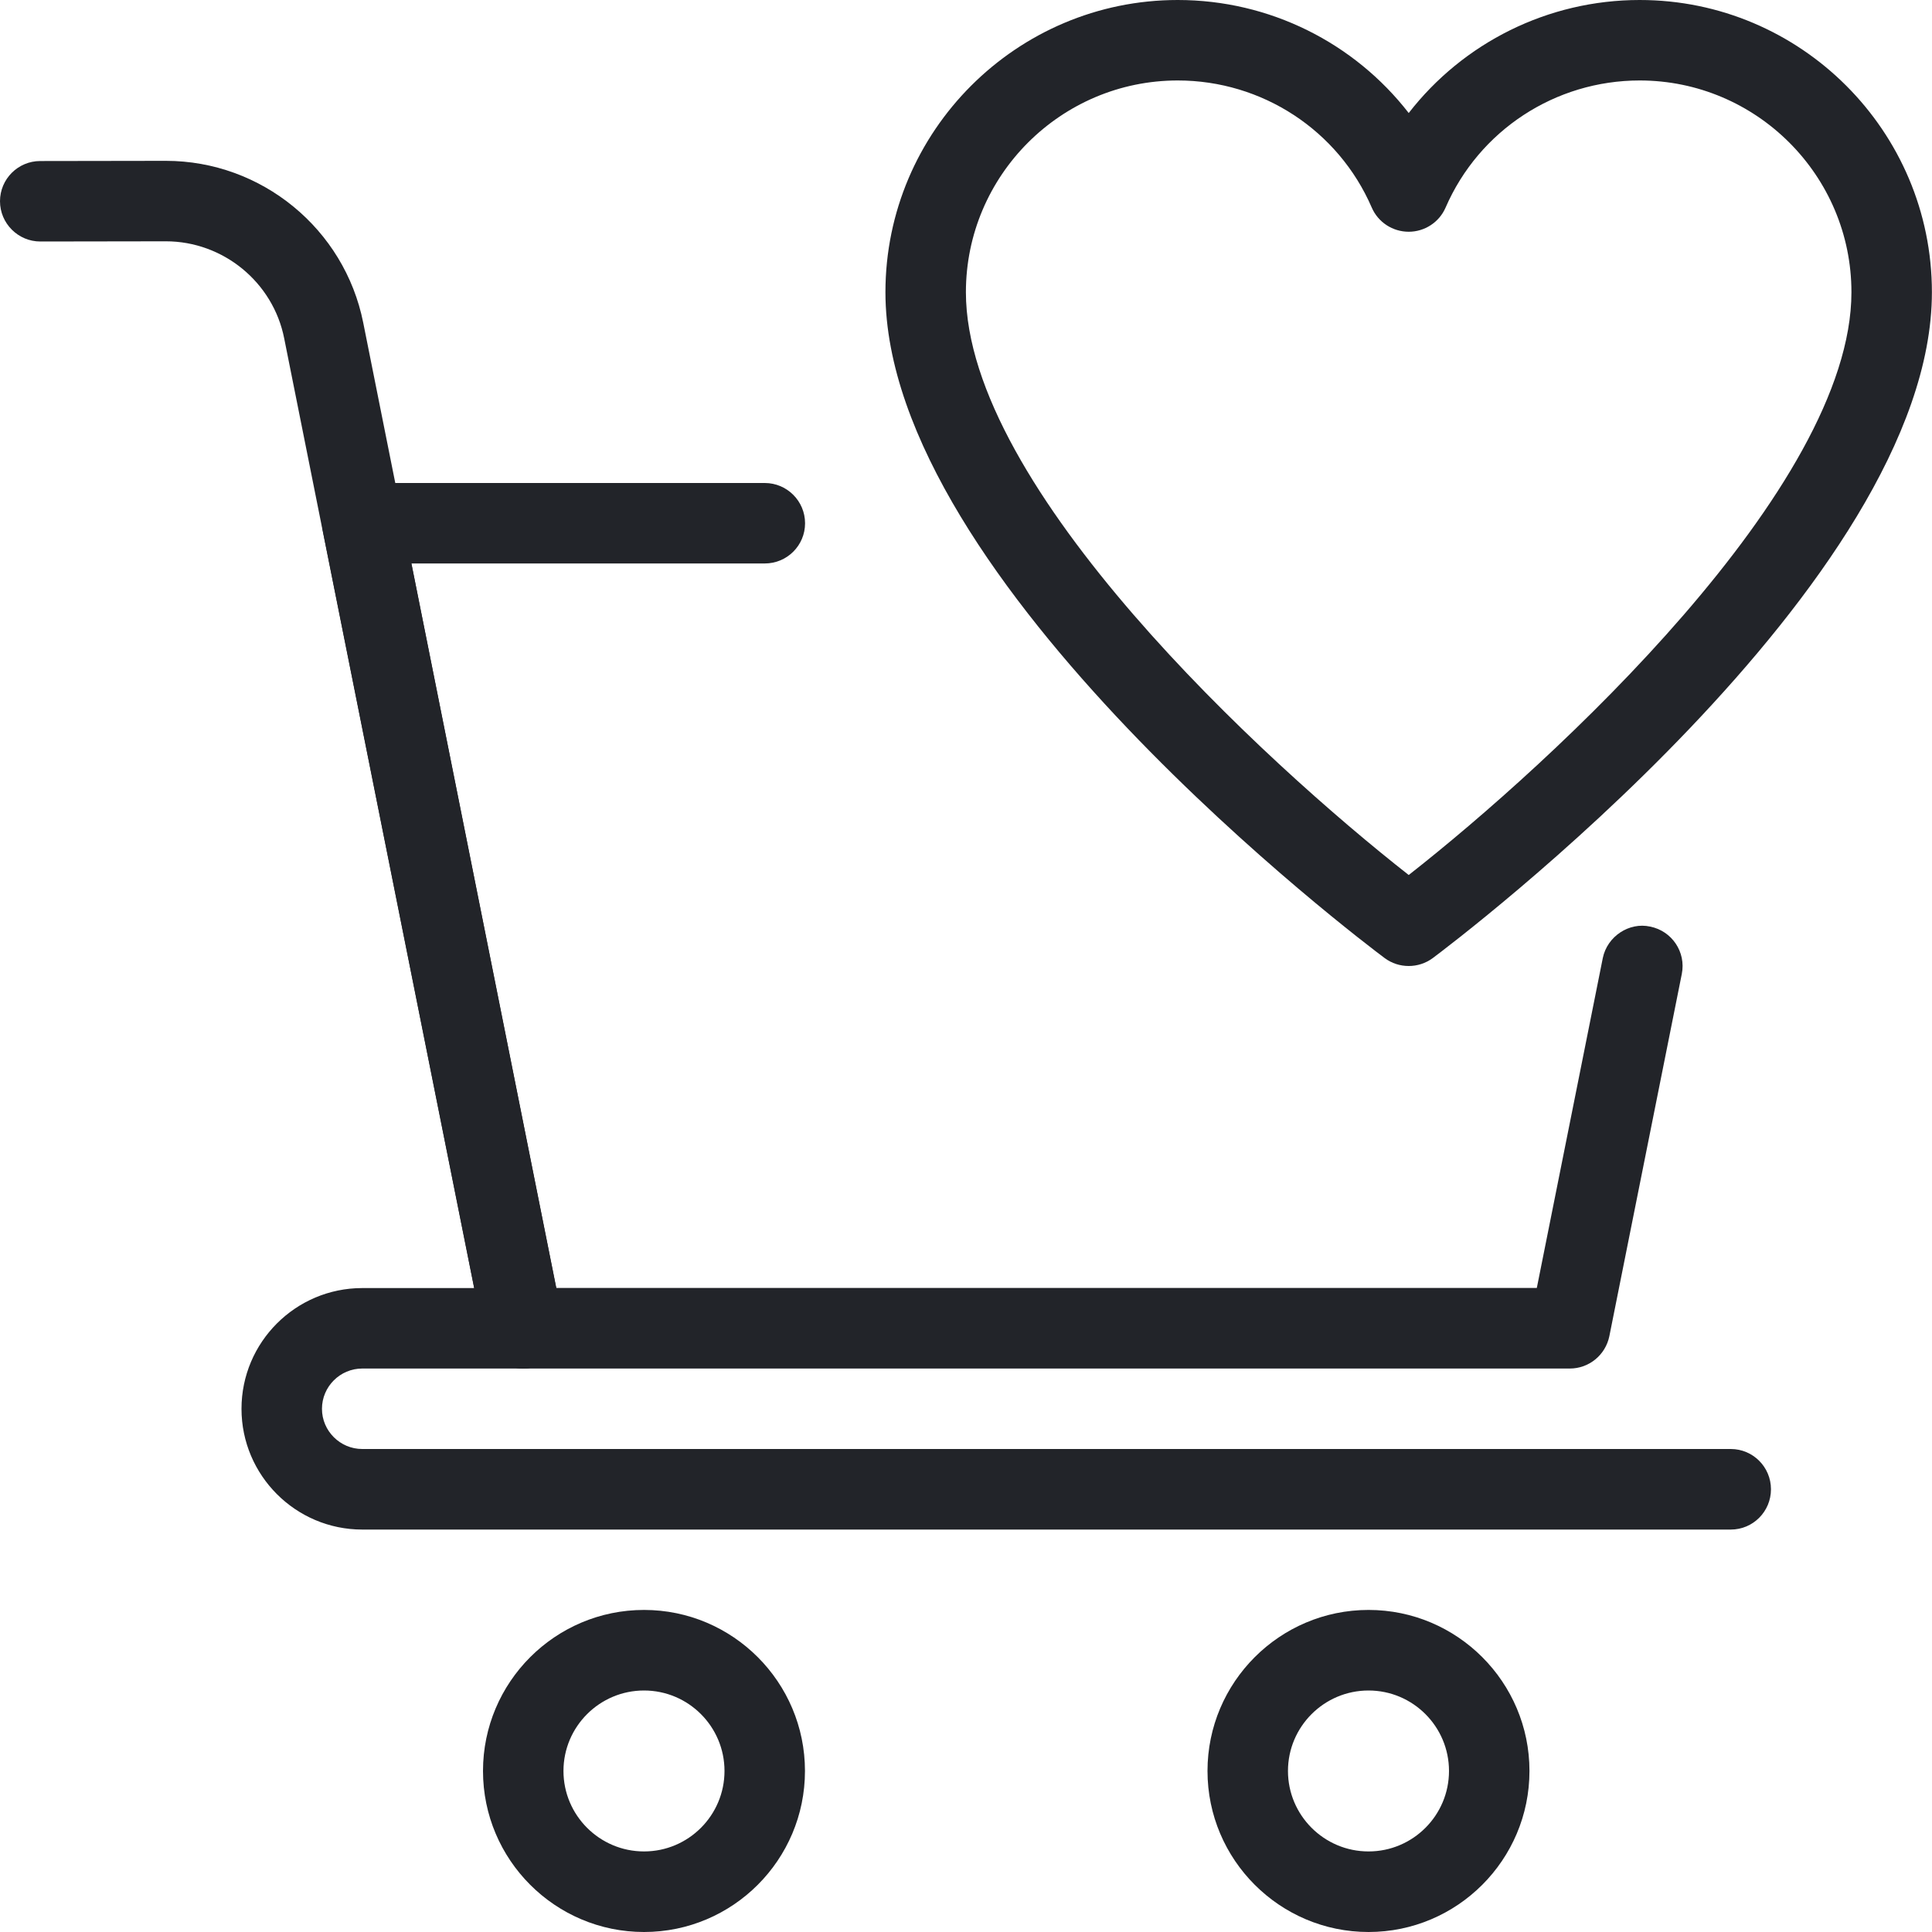
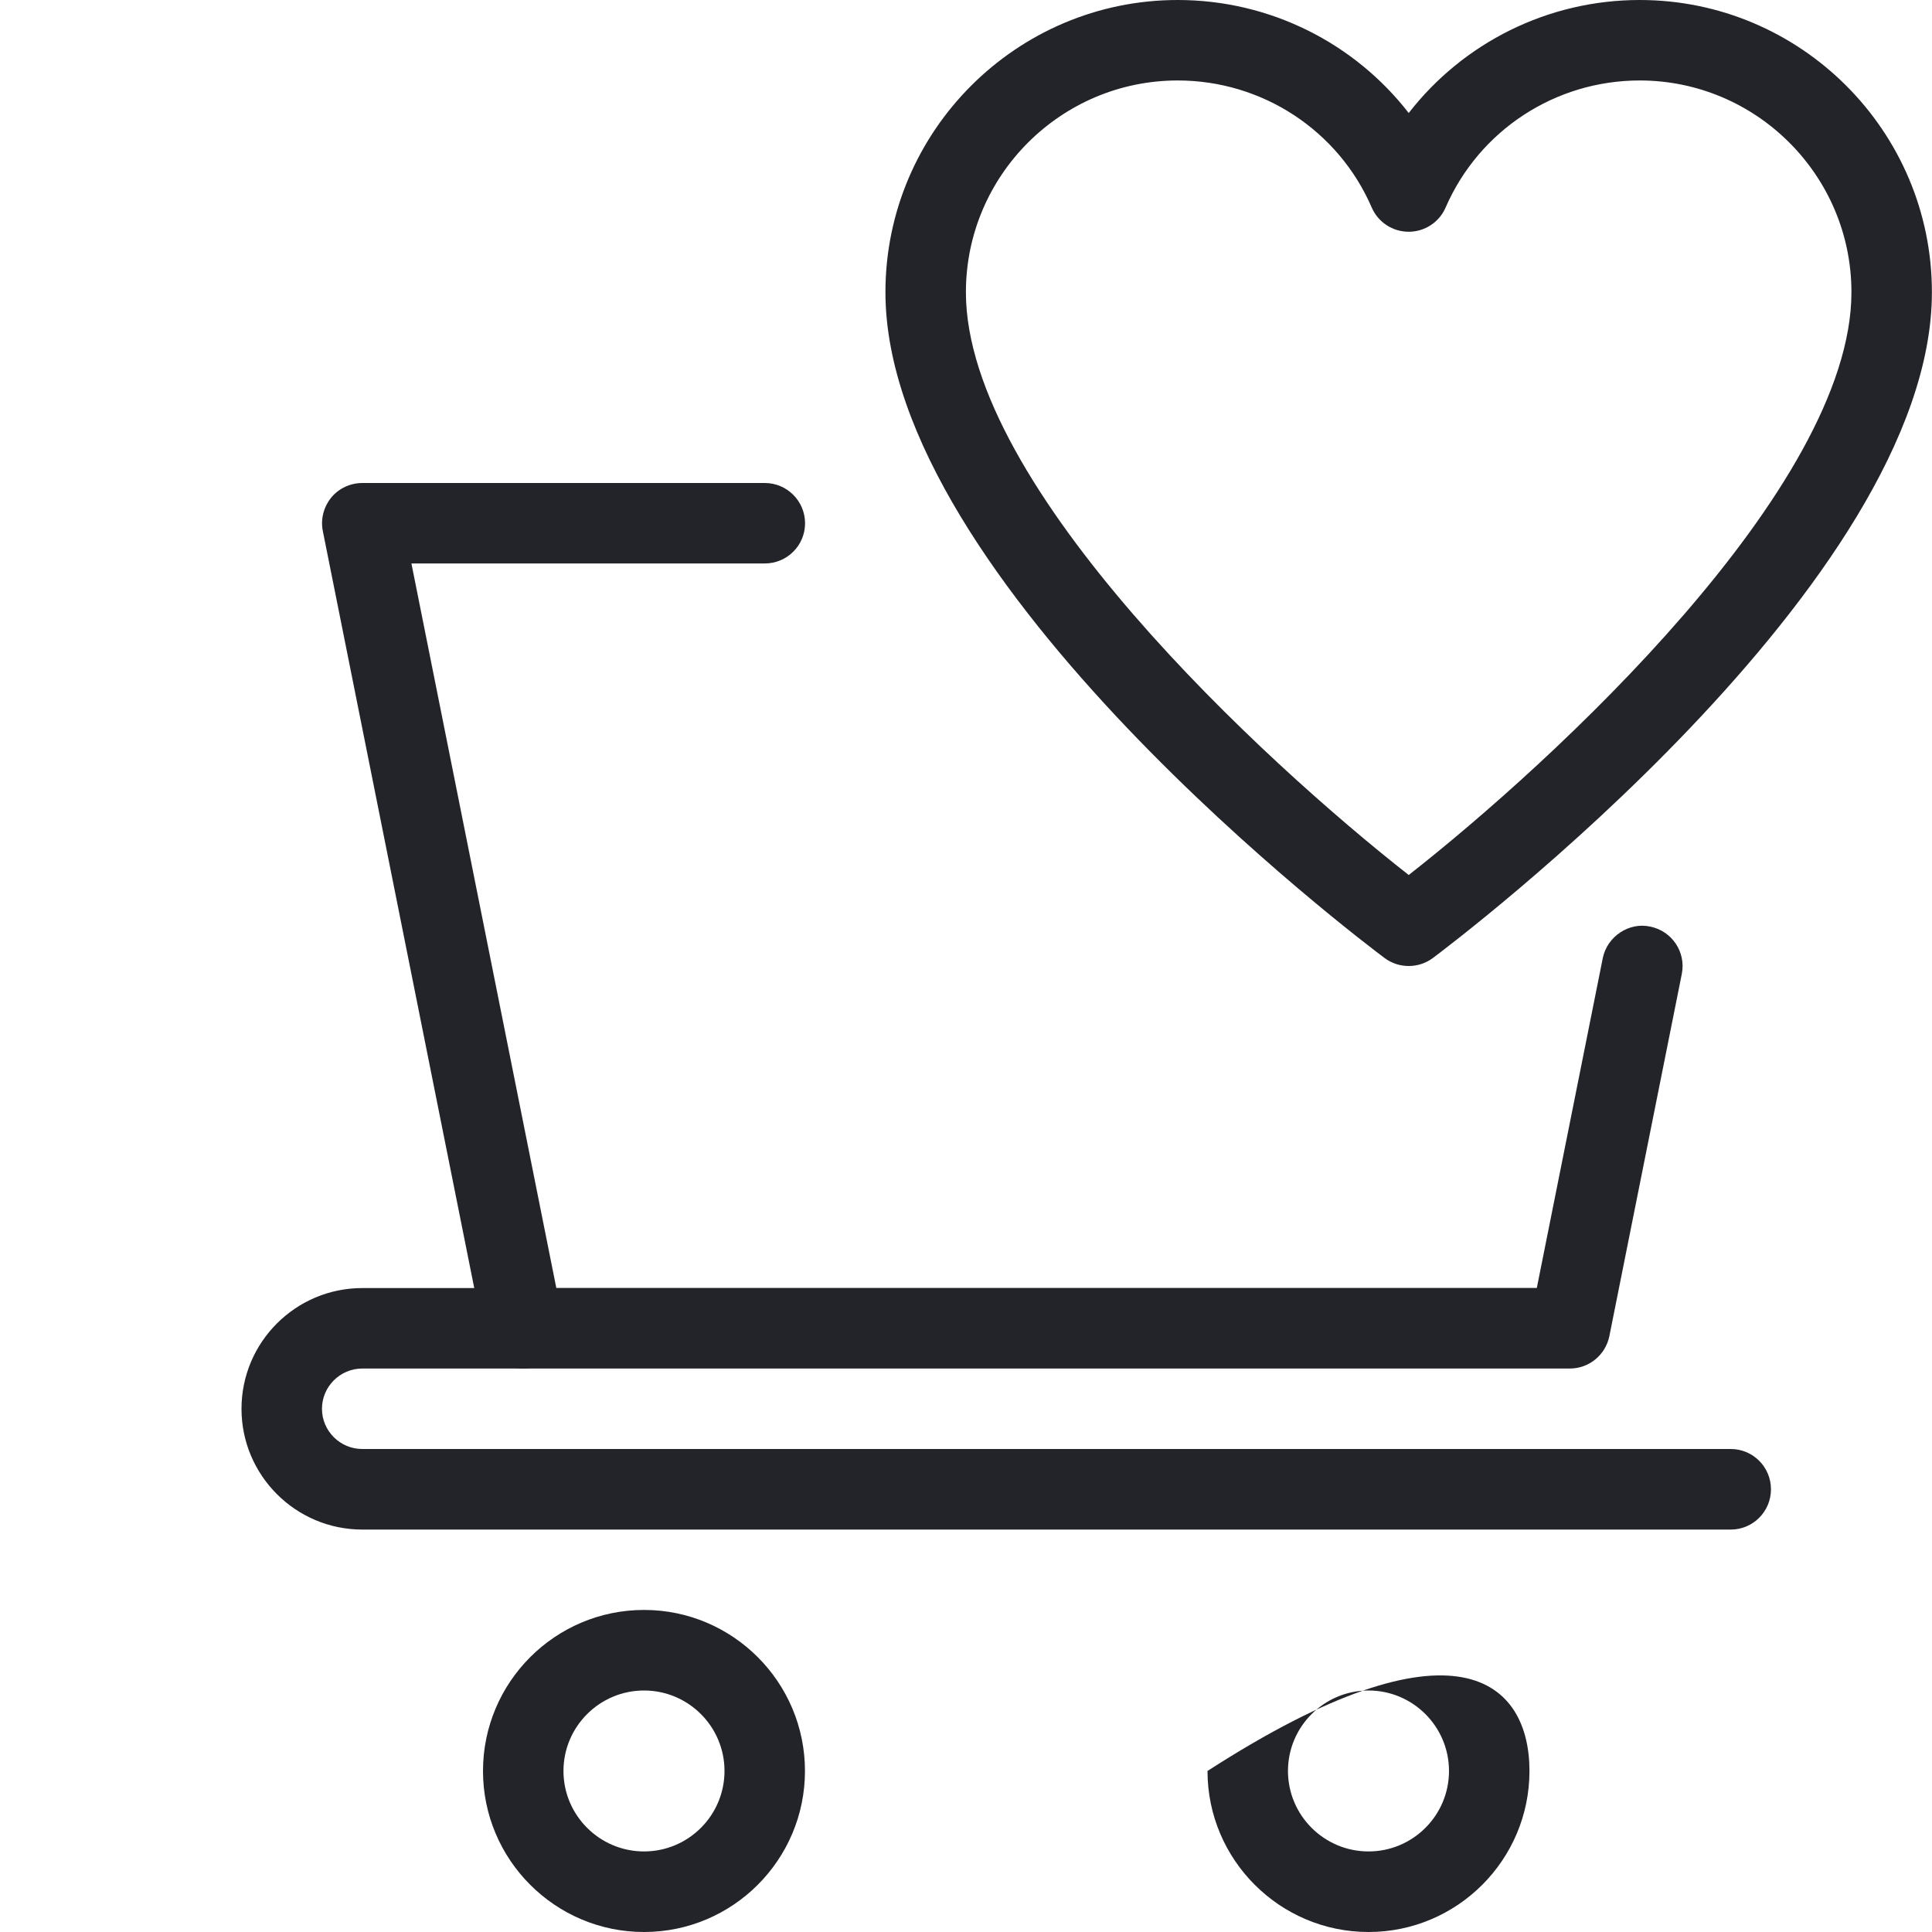
<svg xmlns="http://www.w3.org/2000/svg" width="20" height="20" viewBox="0 0 20 20" fill="none">
  <path d="M14.583 10C14.495 10 14.408 9.973 14.334 9.918C14.122 9.76 9.166 6.026 9.166 3.025C9.166 1.357 10.524 0 12.192 0C13.143 0 14.019 0.443 14.583 1.17C15.147 0.443 16.023 0 16.974 0C18.642 0 19.999 1.357 19.999 3.025C19.999 6.026 15.043 9.76 14.832 9.918C14.758 9.973 14.67 10 14.583 10ZM12.192 0.833C10.983 0.833 9.999 1.817 9.999 3.025C9.999 5.048 13.103 7.898 14.583 9.058C16.063 7.898 19.166 5.048 19.166 3.025C19.166 1.817 18.182 0.833 16.974 0.833C16.1 0.833 15.312 1.349 14.965 2.148C14.899 2.301 14.748 2.399 14.583 2.399C14.417 2.399 14.266 2.301 14.2 2.148C13.854 1.349 13.066 0.833 12.192 0.833Z" fill="#222429" />
  <path d="M16.251 14.167H5.417C5.219 14.167 5.048 14.027 5.009 13.832L3.342 5.498C3.317 5.376 3.35 5.249 3.428 5.152C3.506 5.056 3.626 5 3.751 5H7.917C8.147 5 8.334 5.187 8.334 5.417C8.334 5.647 8.147 5.833 7.917 5.833H4.259L5.759 13.333H15.909L16.592 9.918C16.638 9.692 16.866 9.544 17.082 9.592C17.308 9.637 17.455 9.856 17.41 10.082L16.66 13.832C16.62 14.027 16.449 14.167 16.251 14.167Z" fill="#222429" />
-   <path d="M5.416 14.167C5.222 14.167 5.048 14.03 5.008 13.832L2.942 3.503C2.827 2.921 2.31 2.498 1.717 2.498L0.417 2.5C0.188 2.5 0 2.313 0 2.083C0 1.853 0.187 1.667 0.416 1.667L1.714 1.665H1.717C2.707 1.665 3.566 2.369 3.76 3.34L5.825 13.668C5.871 13.894 5.724 14.113 5.497 14.158C5.471 14.164 5.443 14.167 5.416 14.167Z" fill="#222429" />
  <path d="M17.917 15.834H3.75C3.061 15.834 2.5 15.273 2.5 14.584C2.5 13.894 3.061 13.334 3.75 13.334H5.417C5.647 13.334 5.833 13.52 5.833 13.75C5.833 13.98 5.647 14.167 5.417 14.167H3.75C3.521 14.167 3.333 14.354 3.333 14.584C3.333 14.813 3.521 15 3.75 15H17.917C18.147 15 18.333 15.187 18.333 15.417C18.333 15.647 18.147 15.834 17.917 15.834Z" fill="#222429" />
  <path d="M6.667 20C5.747 20 5 19.252 5 18.333C5 17.414 5.747 16.666 6.667 16.666C7.586 16.666 8.333 17.414 8.333 18.333C8.333 19.252 7.586 20 6.667 20ZM6.667 17.5C6.207 17.5 5.833 17.874 5.833 18.333C5.833 18.792 6.207 19.166 6.667 19.166C7.127 19.166 7.5 18.792 7.5 18.333C7.5 17.874 7.127 17.5 6.667 17.5Z" fill="#222429" />
-   <path d="M14.167 20C13.248 20 12.5 19.252 12.5 18.333C12.5 17.414 13.248 16.666 14.167 16.666C15.086 16.666 15.833 17.414 15.833 18.333C15.833 19.252 15.086 20 14.167 20ZM14.167 17.5C13.707 17.5 13.333 17.874 13.333 18.333C13.333 18.792 13.707 19.166 14.167 19.166C14.627 19.166 15 18.792 15 18.333C15 17.874 14.627 17.5 14.167 17.5Z" fill="#222429" />
+   <path d="M14.167 20C13.248 20 12.5 19.252 12.5 18.333C15.086 16.666 15.833 17.414 15.833 18.333C15.833 19.252 15.086 20 14.167 20ZM14.167 17.5C13.707 17.5 13.333 17.874 13.333 18.333C13.333 18.792 13.707 19.166 14.167 19.166C14.627 19.166 15 18.792 15 18.333C15 17.874 14.627 17.5 14.167 17.5Z" fill="#222429" />
</svg>